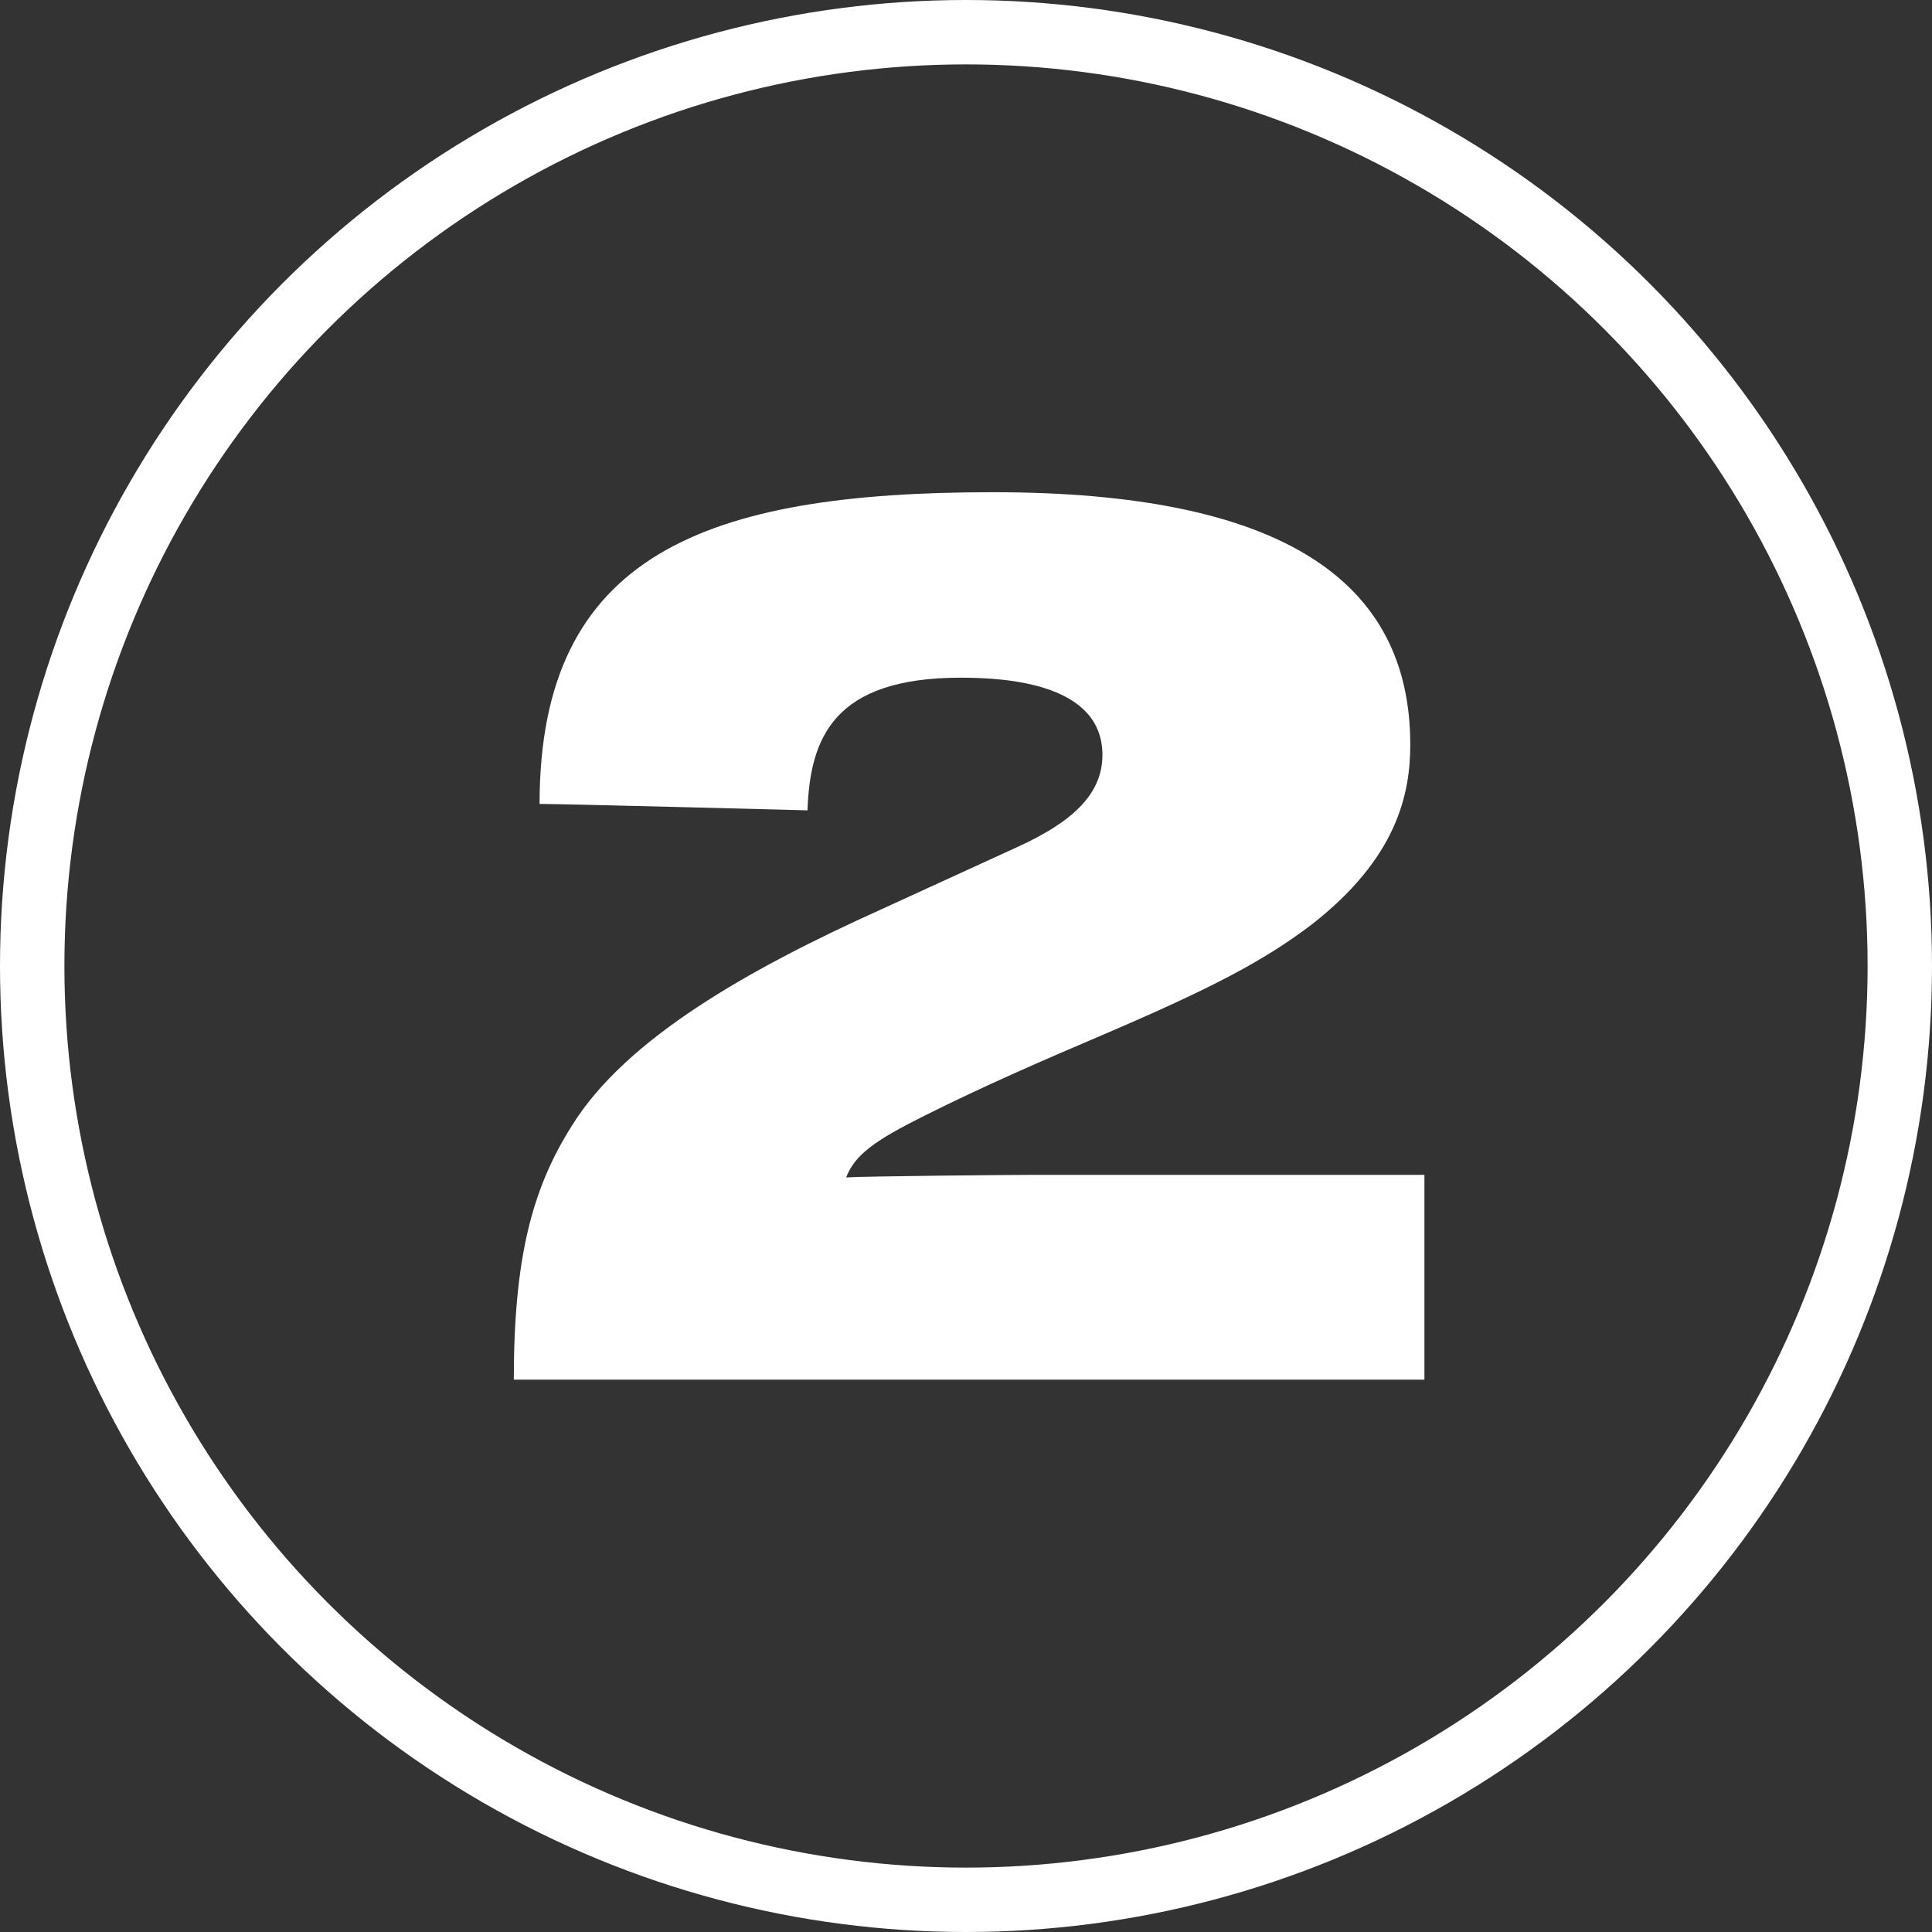
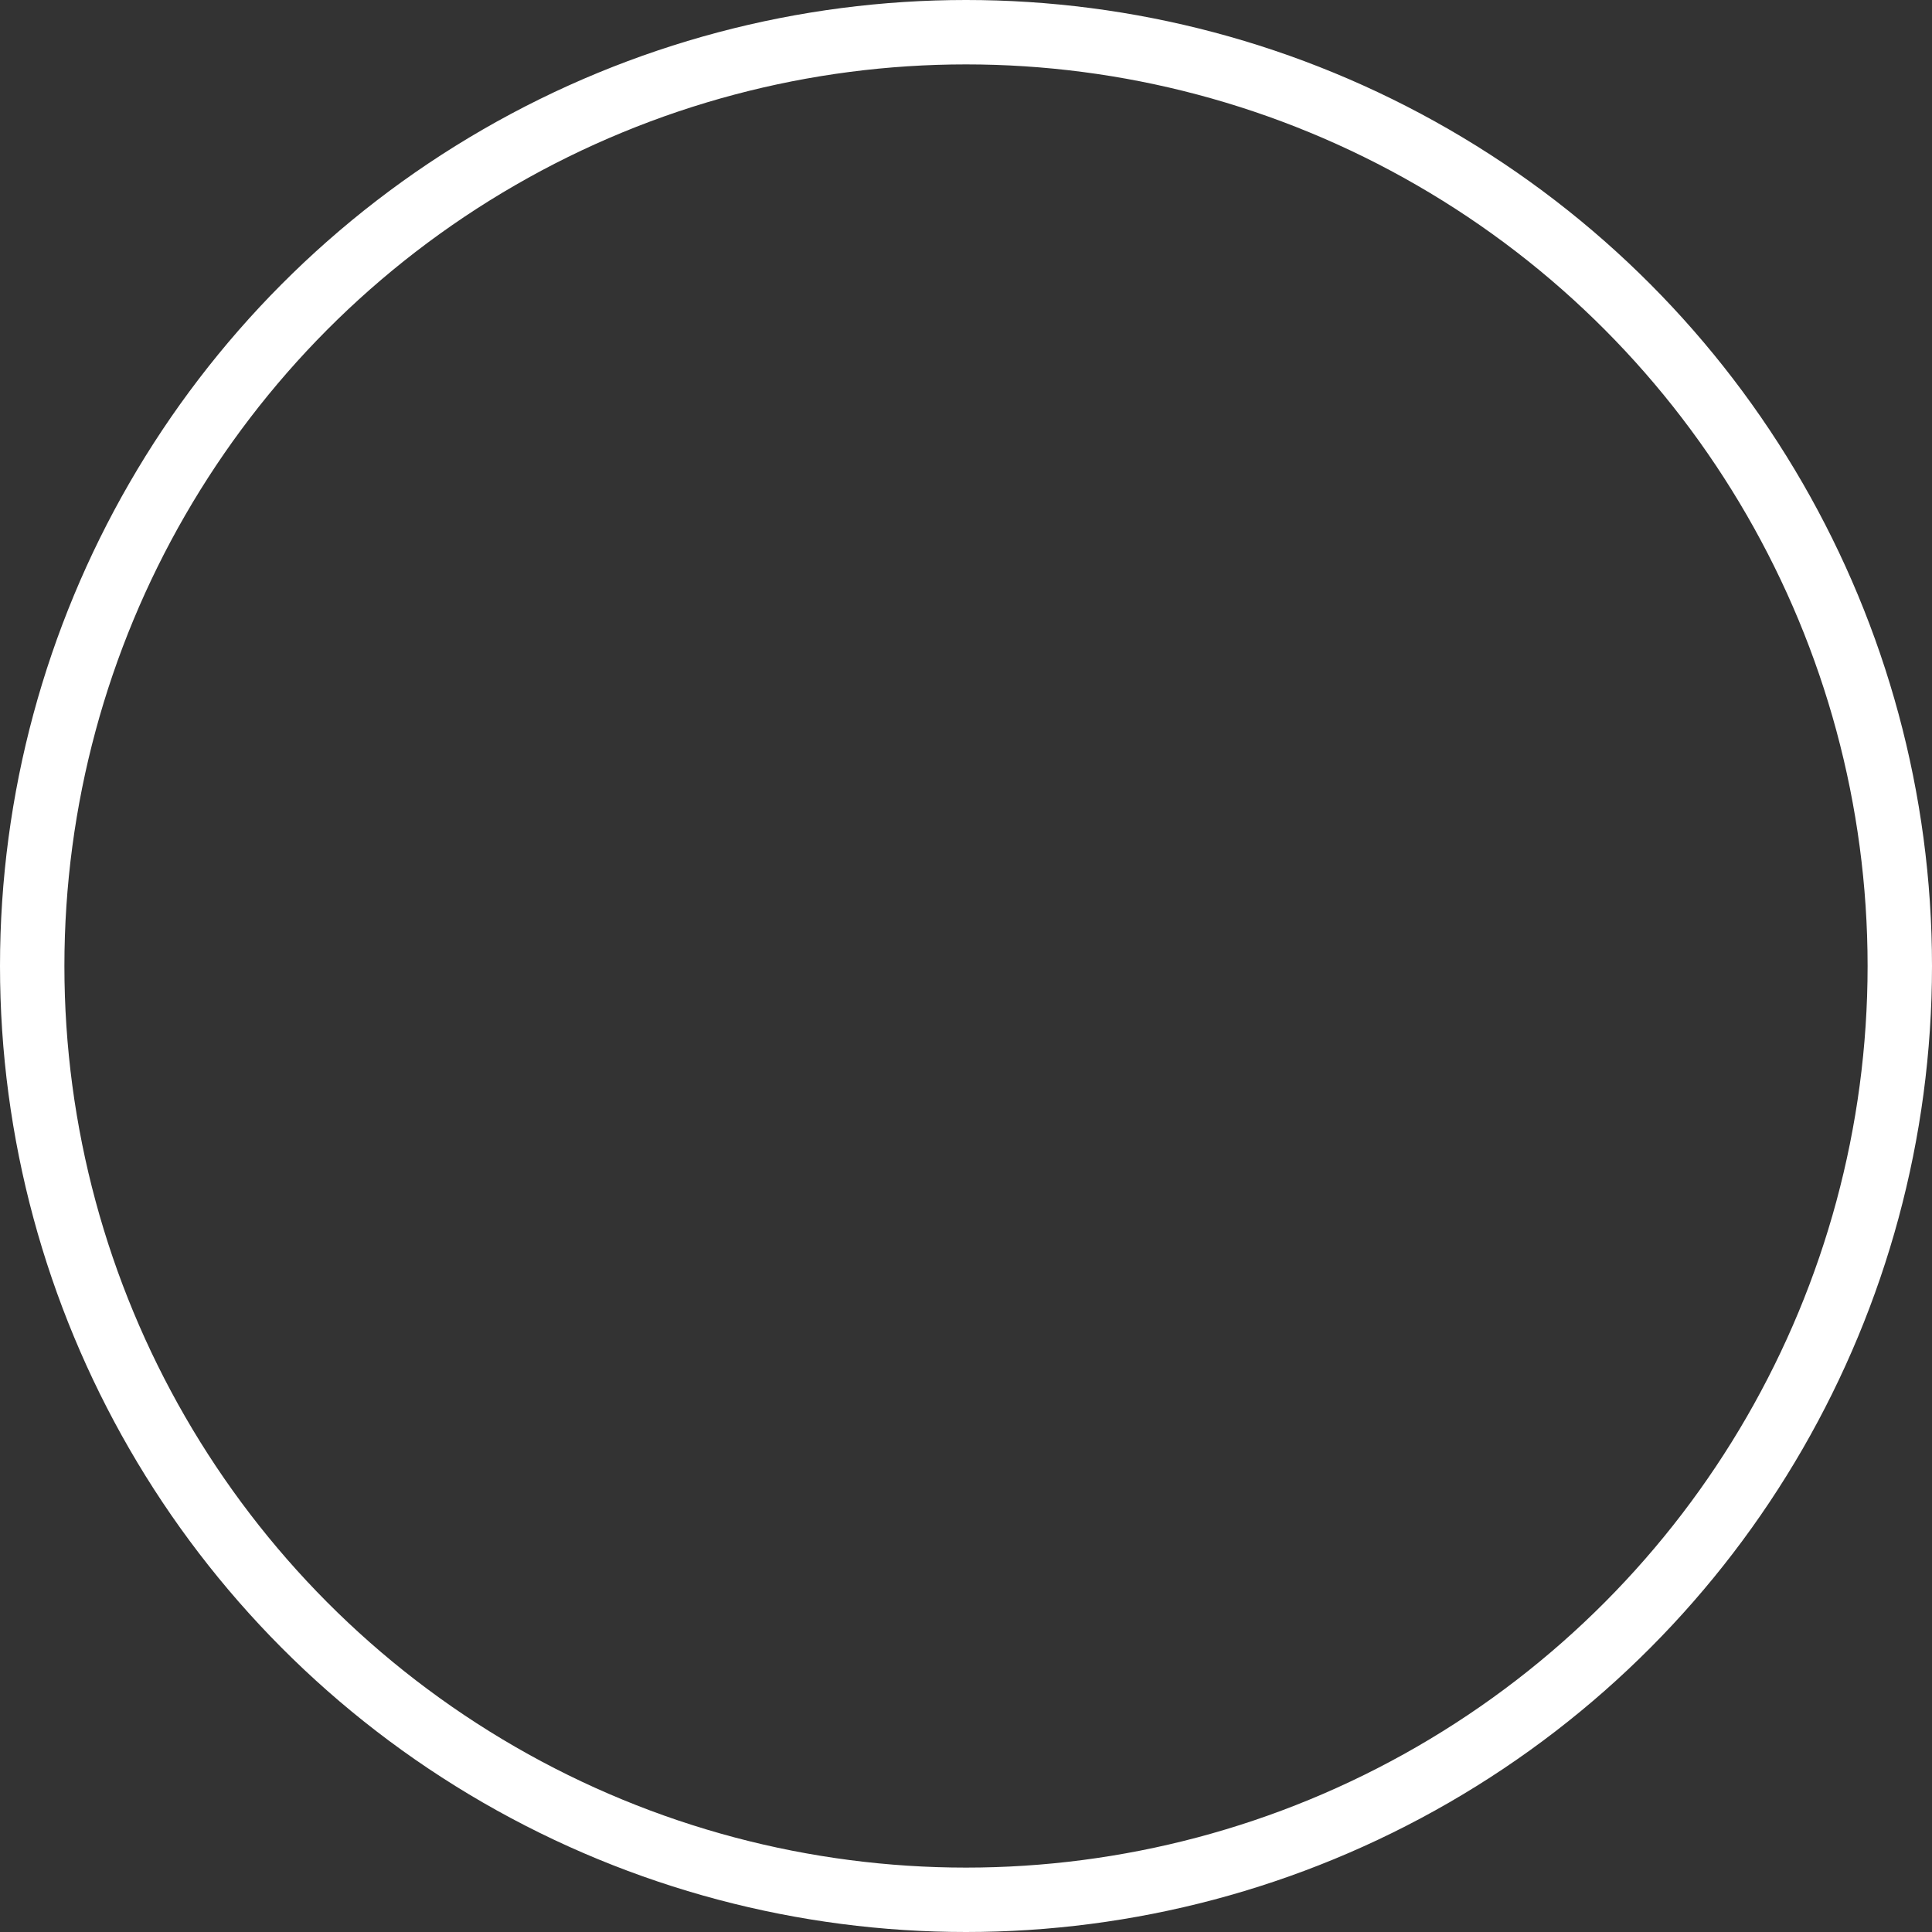
<svg xmlns="http://www.w3.org/2000/svg" width="60" height="60" viewBox="0 0 60 60" fill="none">
  <rect x="0" y="0" width="60" height="60" fill="#333333" stroke="none" />
  <circle cx="30" cy="30" r="29" stroke="white" stroke-width="2" />
-   <path d="M44.237 42.846V36.486H32.157C31.437 36.486 26.917 36.526 26.277 36.566C26.557 35.846 27.197 35.406 28.717 34.646C30.557 33.726 32.397 32.926 34.277 32.126C37.637 30.686 39.237 29.846 40.717 28.726C43.397 26.646 43.797 24.646 43.797 23.126C43.797 18.046 39.837 15.286 30.837 15.286C21.917 15.286 16.757 17.206 16.757 24.966C17.477 24.966 25.077 25.166 25.077 25.166C25.157 22.926 25.877 21.046 29.837 21.046C31.317 21.046 34.237 21.246 34.237 23.446C34.237 24.726 33.197 25.566 31.637 26.286L27.357 28.246C23.277 30.086 19.437 32.246 17.757 34.966C16.517 36.926 15.957 39.086 15.957 42.846H44.237Z" fill="white" />
</svg>